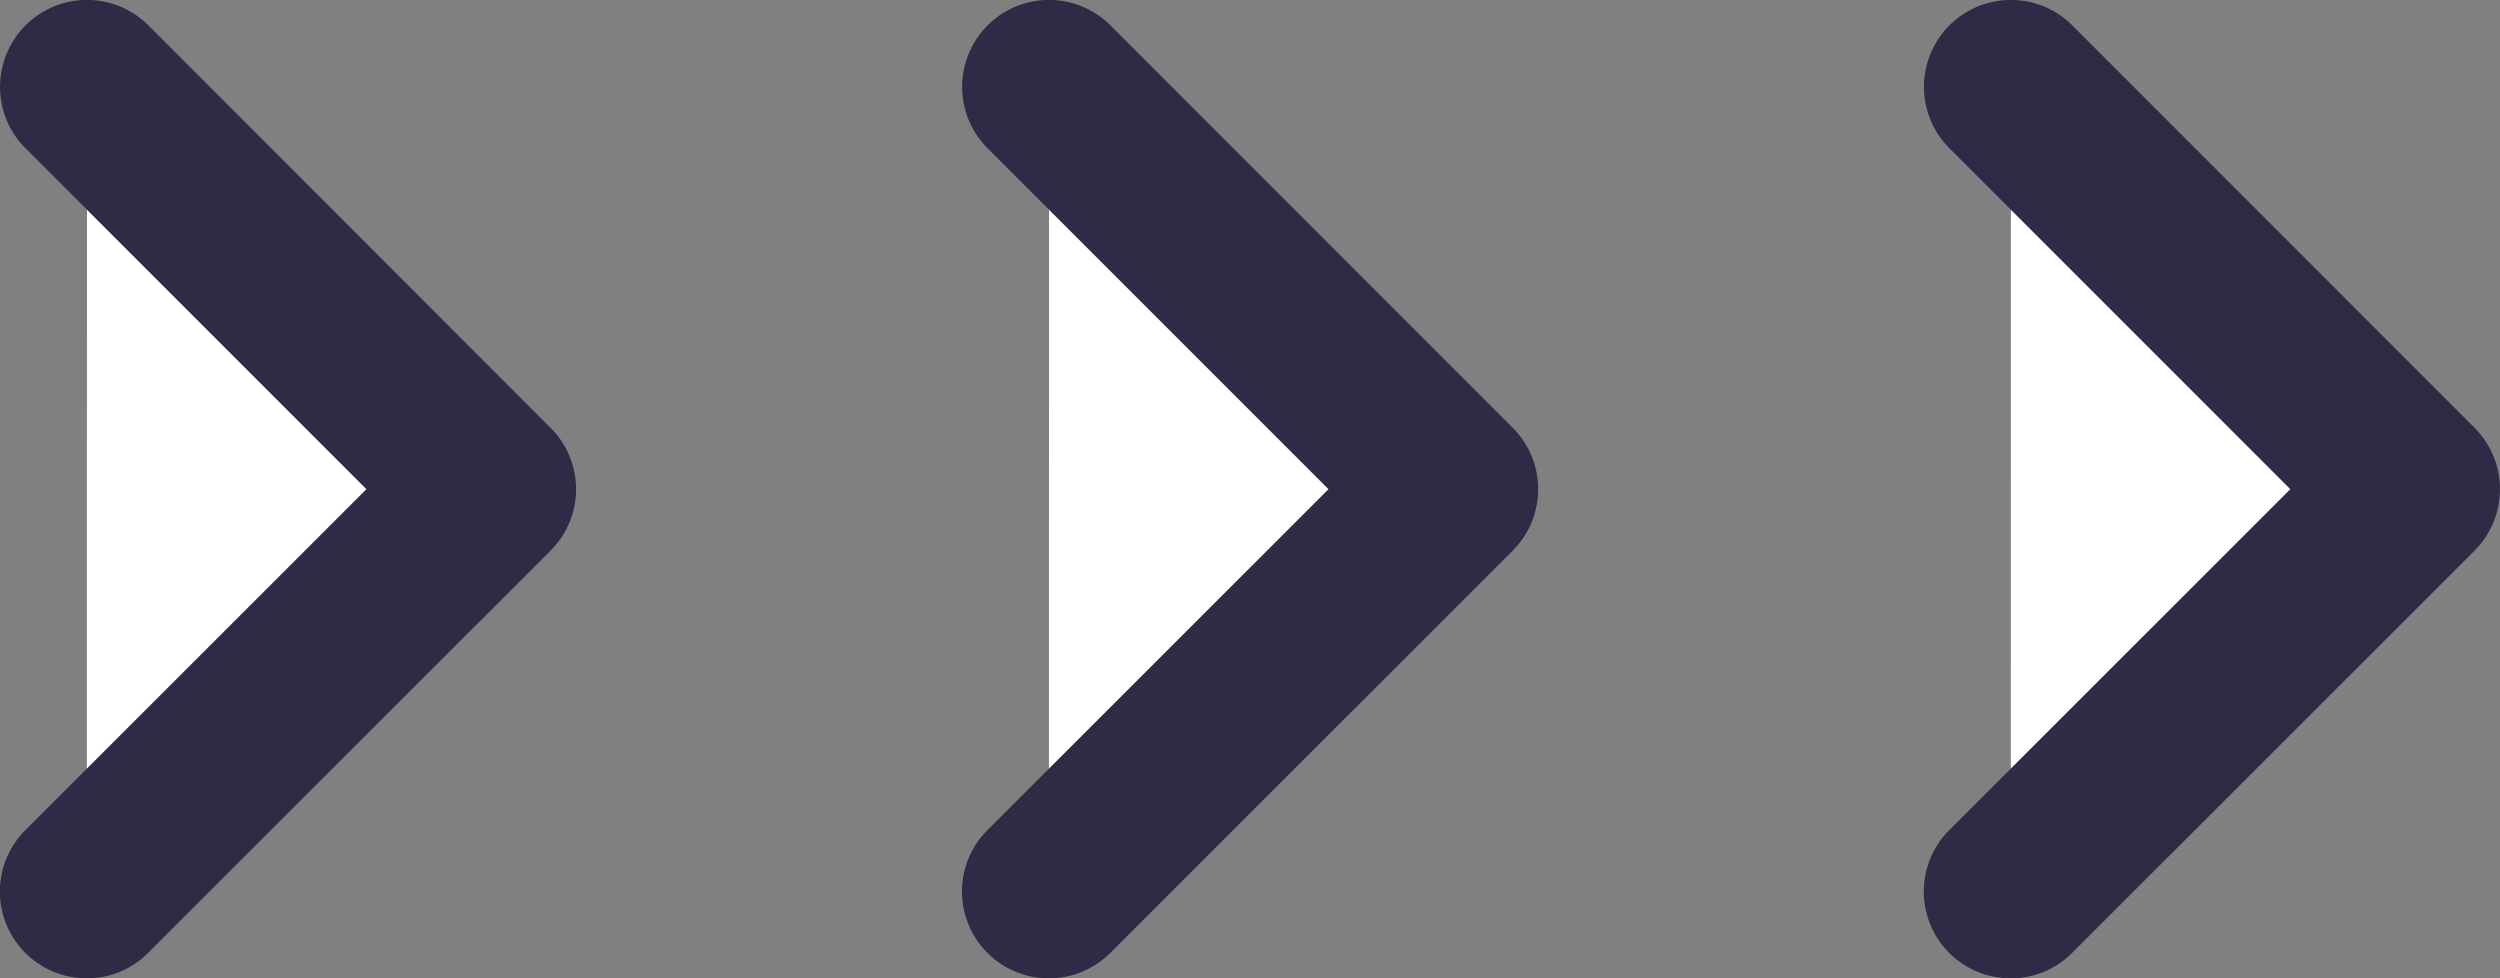
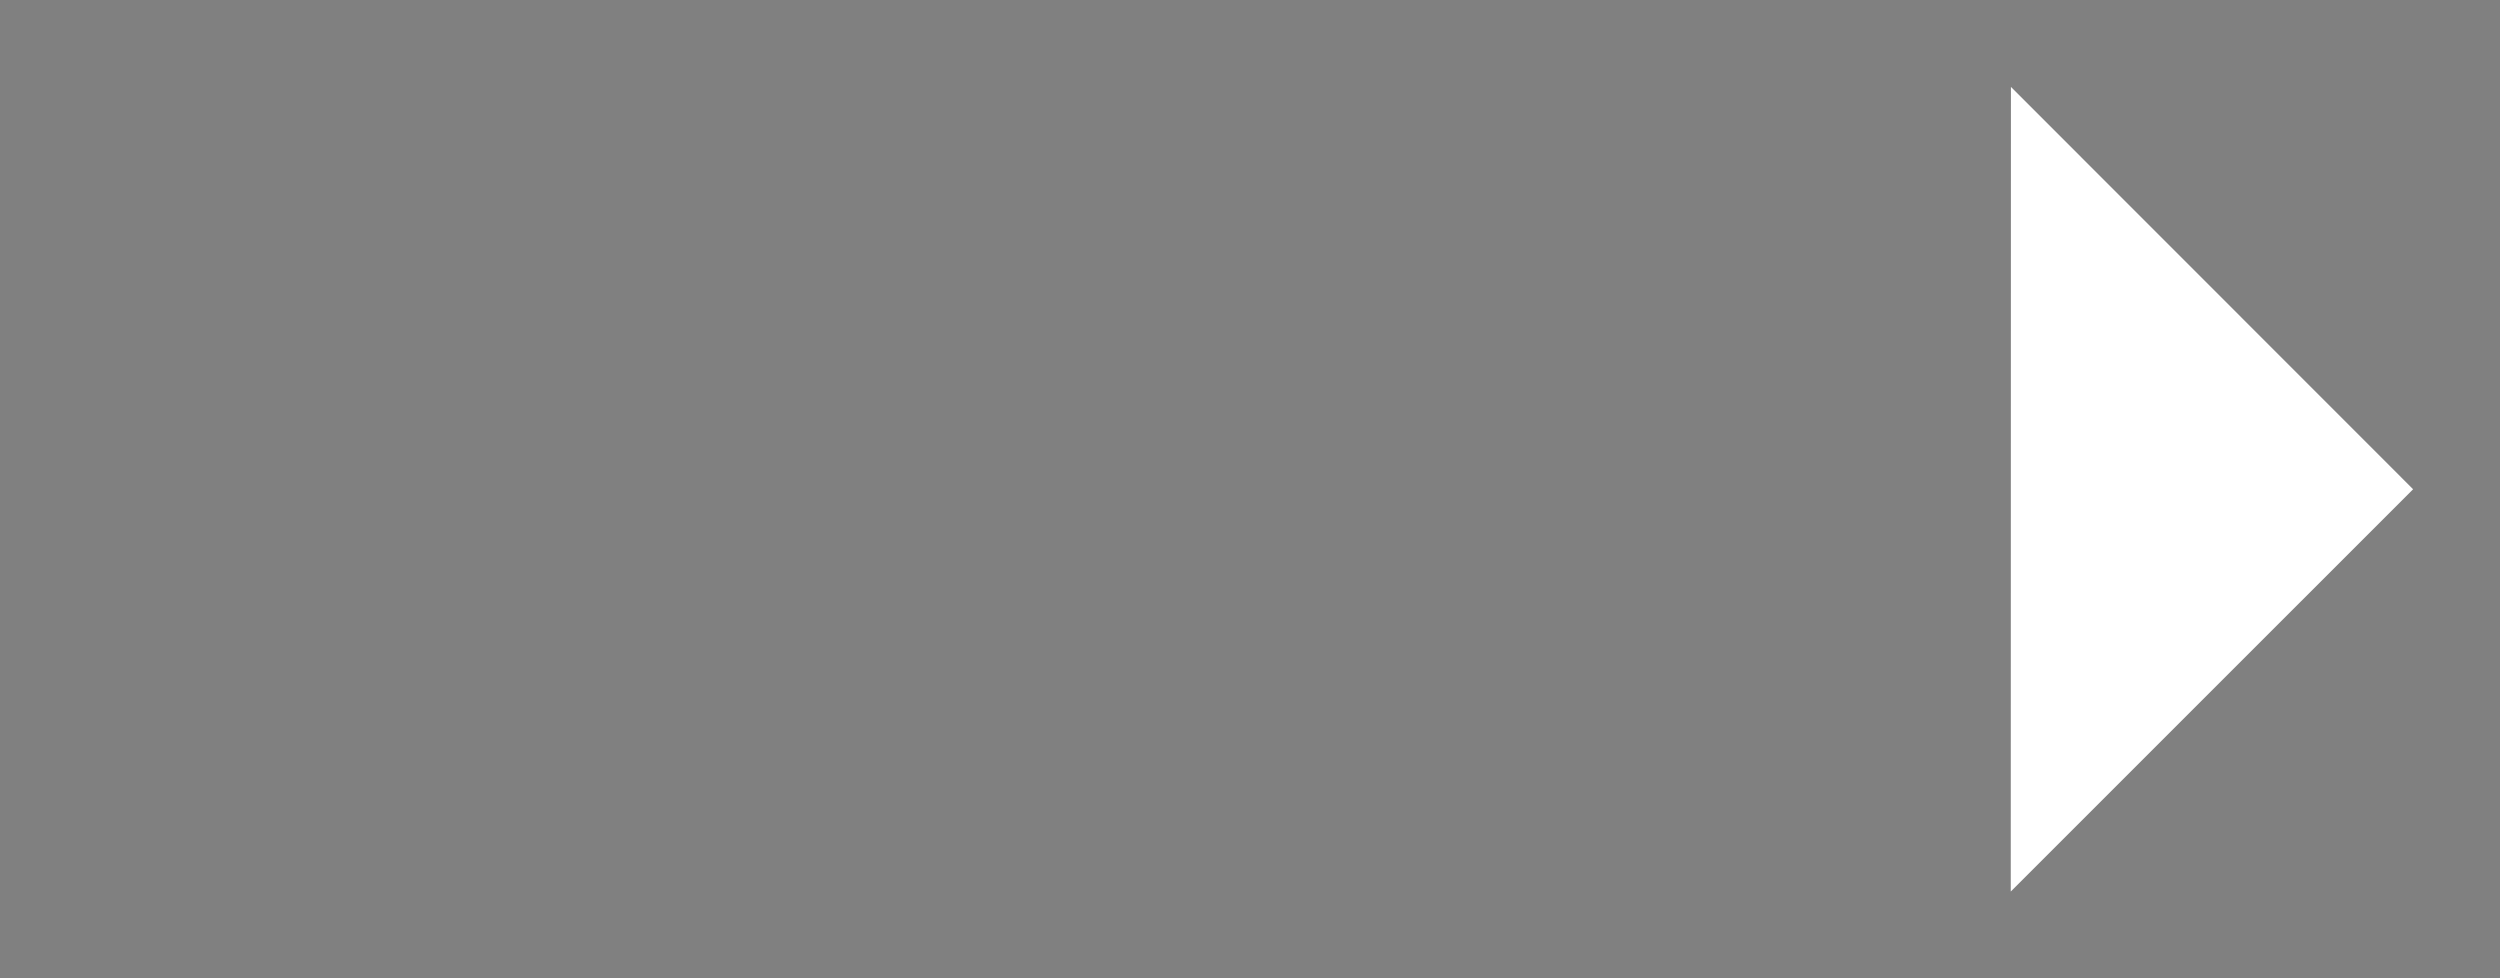
<svg xmlns="http://www.w3.org/2000/svg" id="Group_1482" data-name="Group 1482" width="45.284" height="17.721" viewBox="0 0 45.284 17.721">
  <rect x="0" y="0" width="45.284" height="17.721" fill="#808080" stroke="none" />
  <g id="Group_659" data-name="Group 659">
-     <path id="Path_3703" data-name="Path 3703" d="M818.614,218.591l7.285,7.288-7.288,7.287Z" transform="translate(-817.038 -217.017)" fill="#fff" />
-     <path id="Path_3704" data-name="Path 3704" d="M819.592,235.719a1.572,1.572,0,0,1-1.113-2.685l6.177-6.175-6.175-6.175a1.574,1.574,0,0,1,2.226-2.226l7.285,7.29a1.57,1.57,0,0,1,0,2.223L820.7,235.26A1.56,1.56,0,0,1,819.592,235.719Z" transform="translate(-818.019 -217.998)" fill="#2d2b45" />
-   </g>
+     </g>
  <g id="Group_660" data-name="Group 660" transform="translate(17.426 0.001)">
-     <path id="Path_3705" data-name="Path 3705" d="M825.175,218.591l7.288,7.288-7.29,7.287Z" transform="translate(-823.599 -217.018)" fill="#fff" />
-     <path id="Path_3706" data-name="Path 3706" d="M826.154,235.719a1.572,1.572,0,0,1-1.113-2.685l6.177-6.175-6.175-6.175a1.574,1.574,0,0,1,2.226-2.226l7.287,7.29a1.574,1.574,0,0,1,0,2.223l-7.29,7.287A1.569,1.569,0,0,1,826.154,235.719Z" transform="translate(-824.58 -217.999)" fill="#2d2b45" />
-   </g>
+     </g>
  <g id="Group_661" data-name="Group 661" transform="translate(34.85)">
    <path id="Path_3707" data-name="Path 3707" d="M831.736,218.591l7.285,7.288-7.288,7.287Z" transform="translate(-830.161 -217.017)" fill="#fff" />
-     <path id="Path_3708" data-name="Path 3708" d="M832.713,235.719a1.572,1.572,0,0,1-1.113-2.685l6.177-6.175-6.175-6.175a1.574,1.574,0,0,1,2.226-2.226l7.287,7.29a1.575,1.575,0,0,1,0,2.223l-7.29,7.287A1.56,1.56,0,0,1,832.713,235.719Z" transform="translate(-831.141 -217.998)" fill="#2d2b45" />
  </g>
</svg>